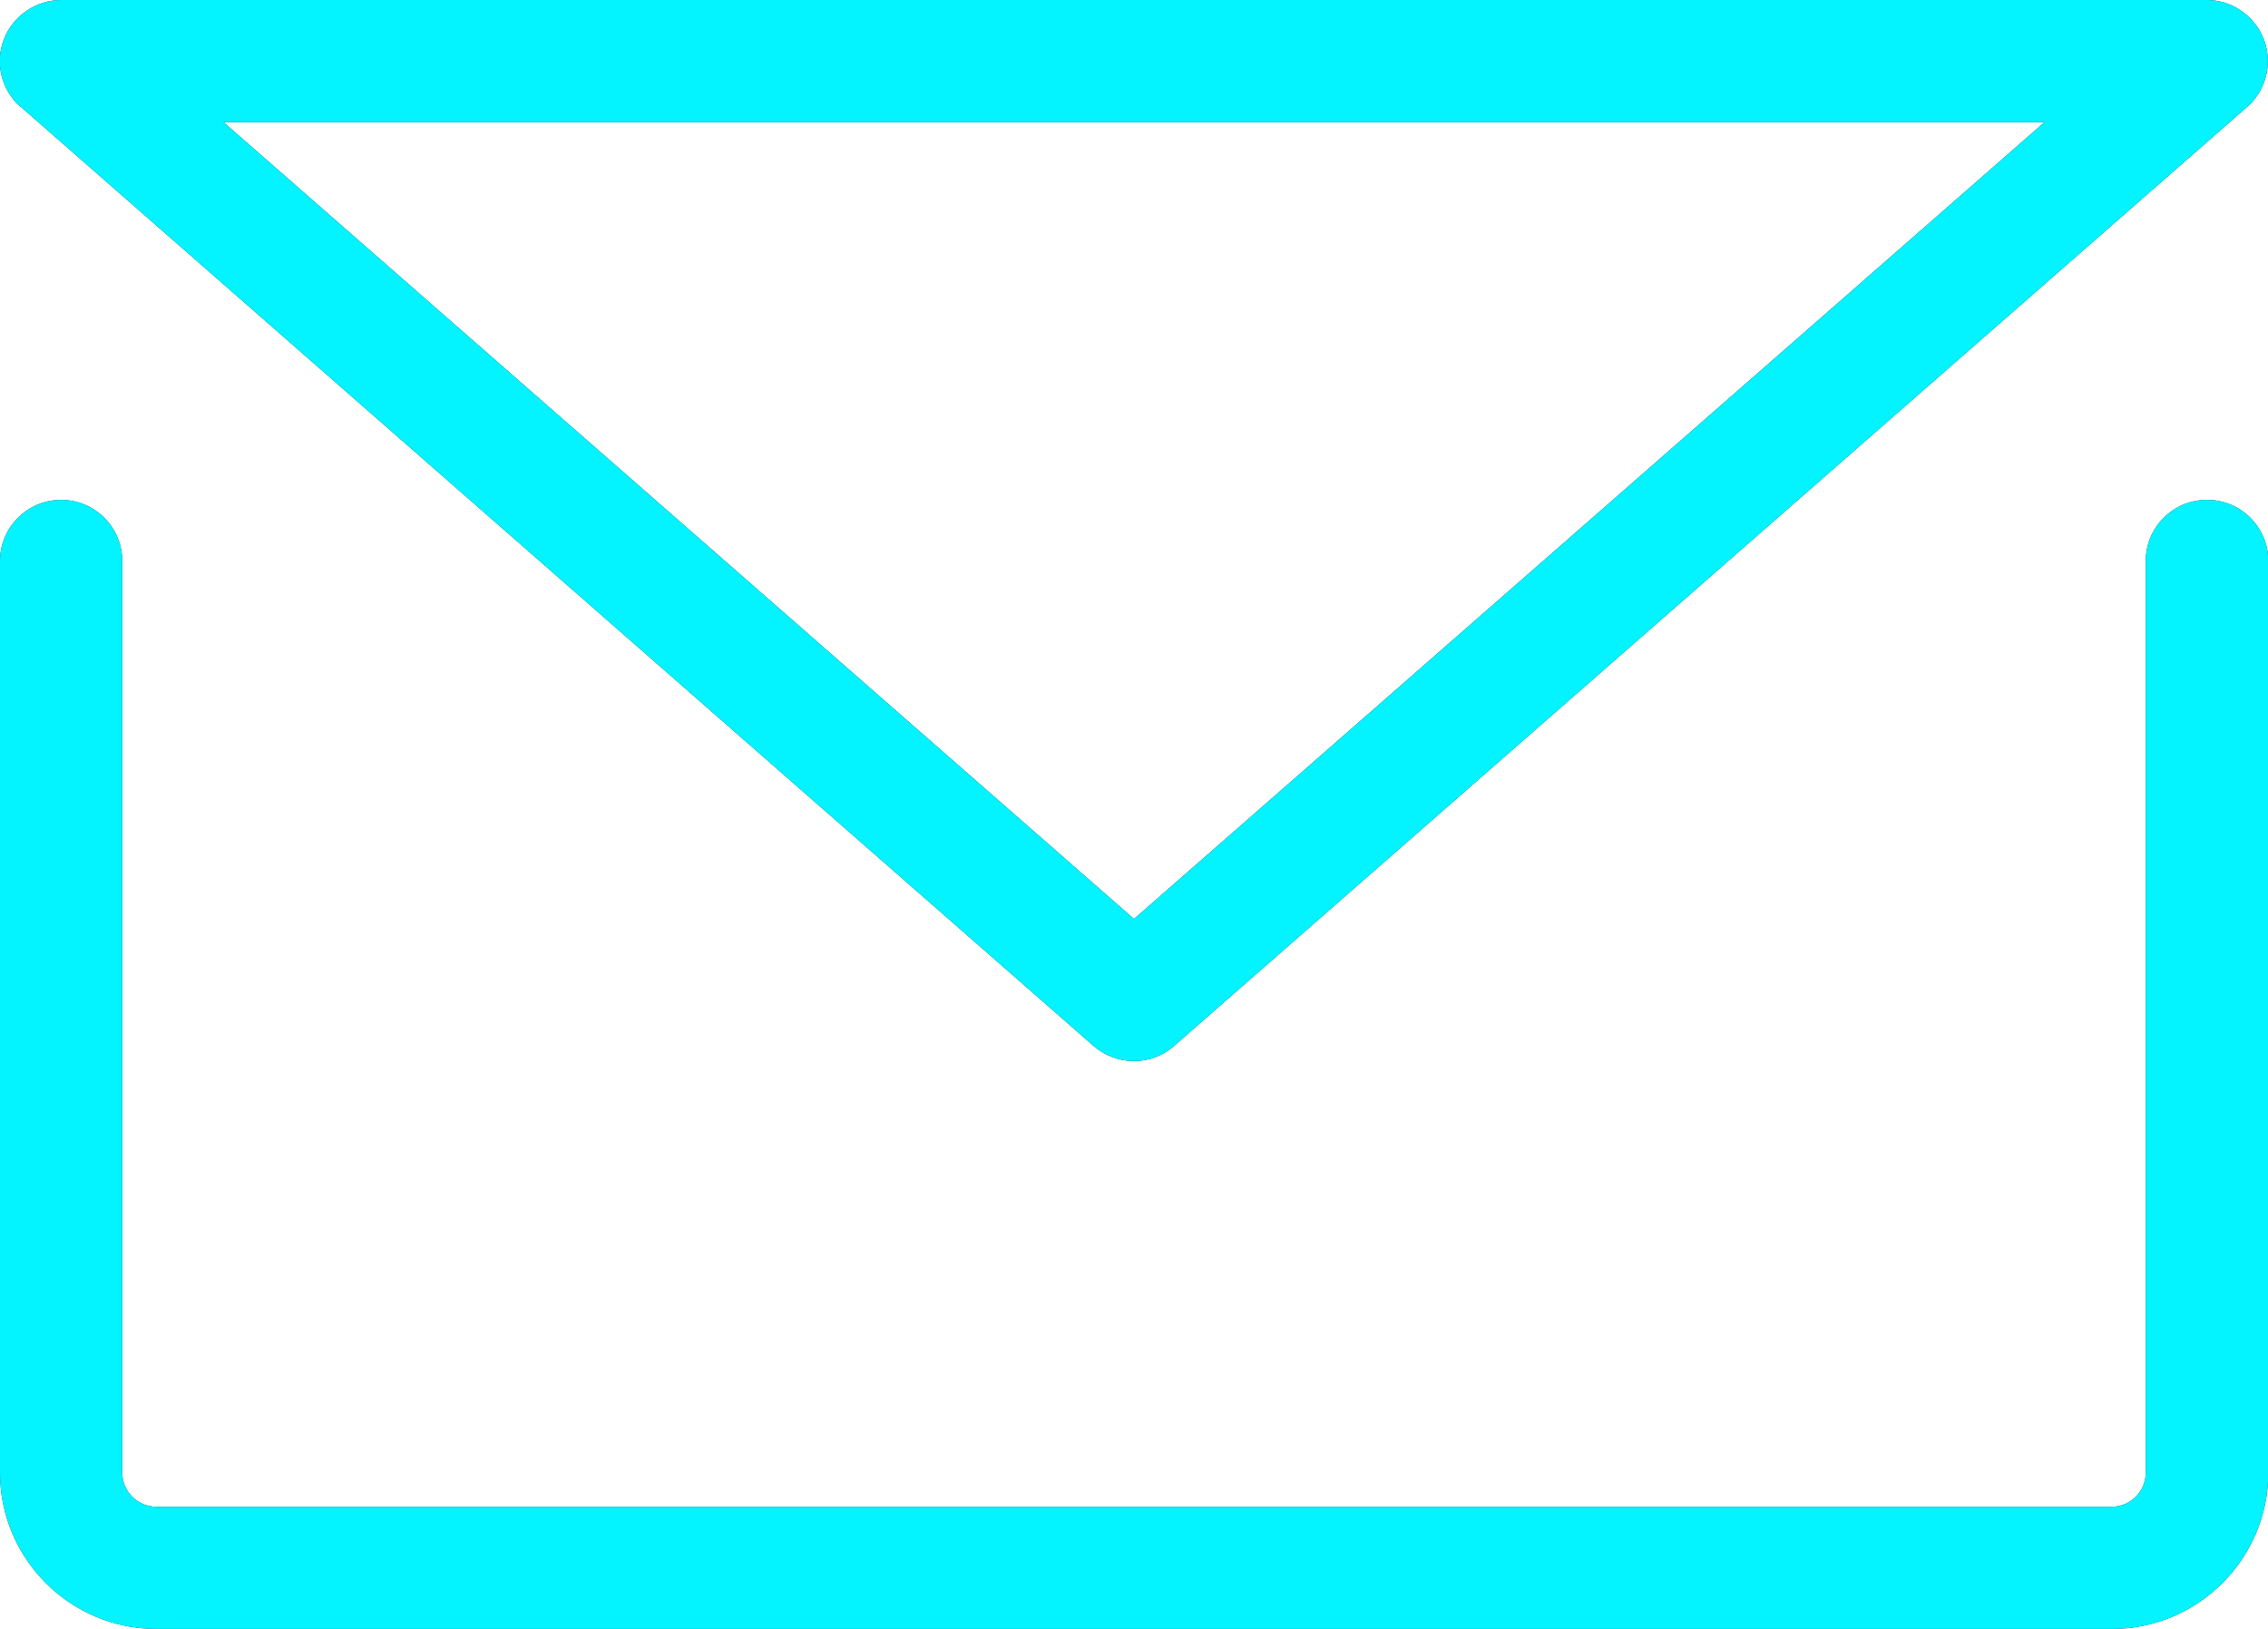
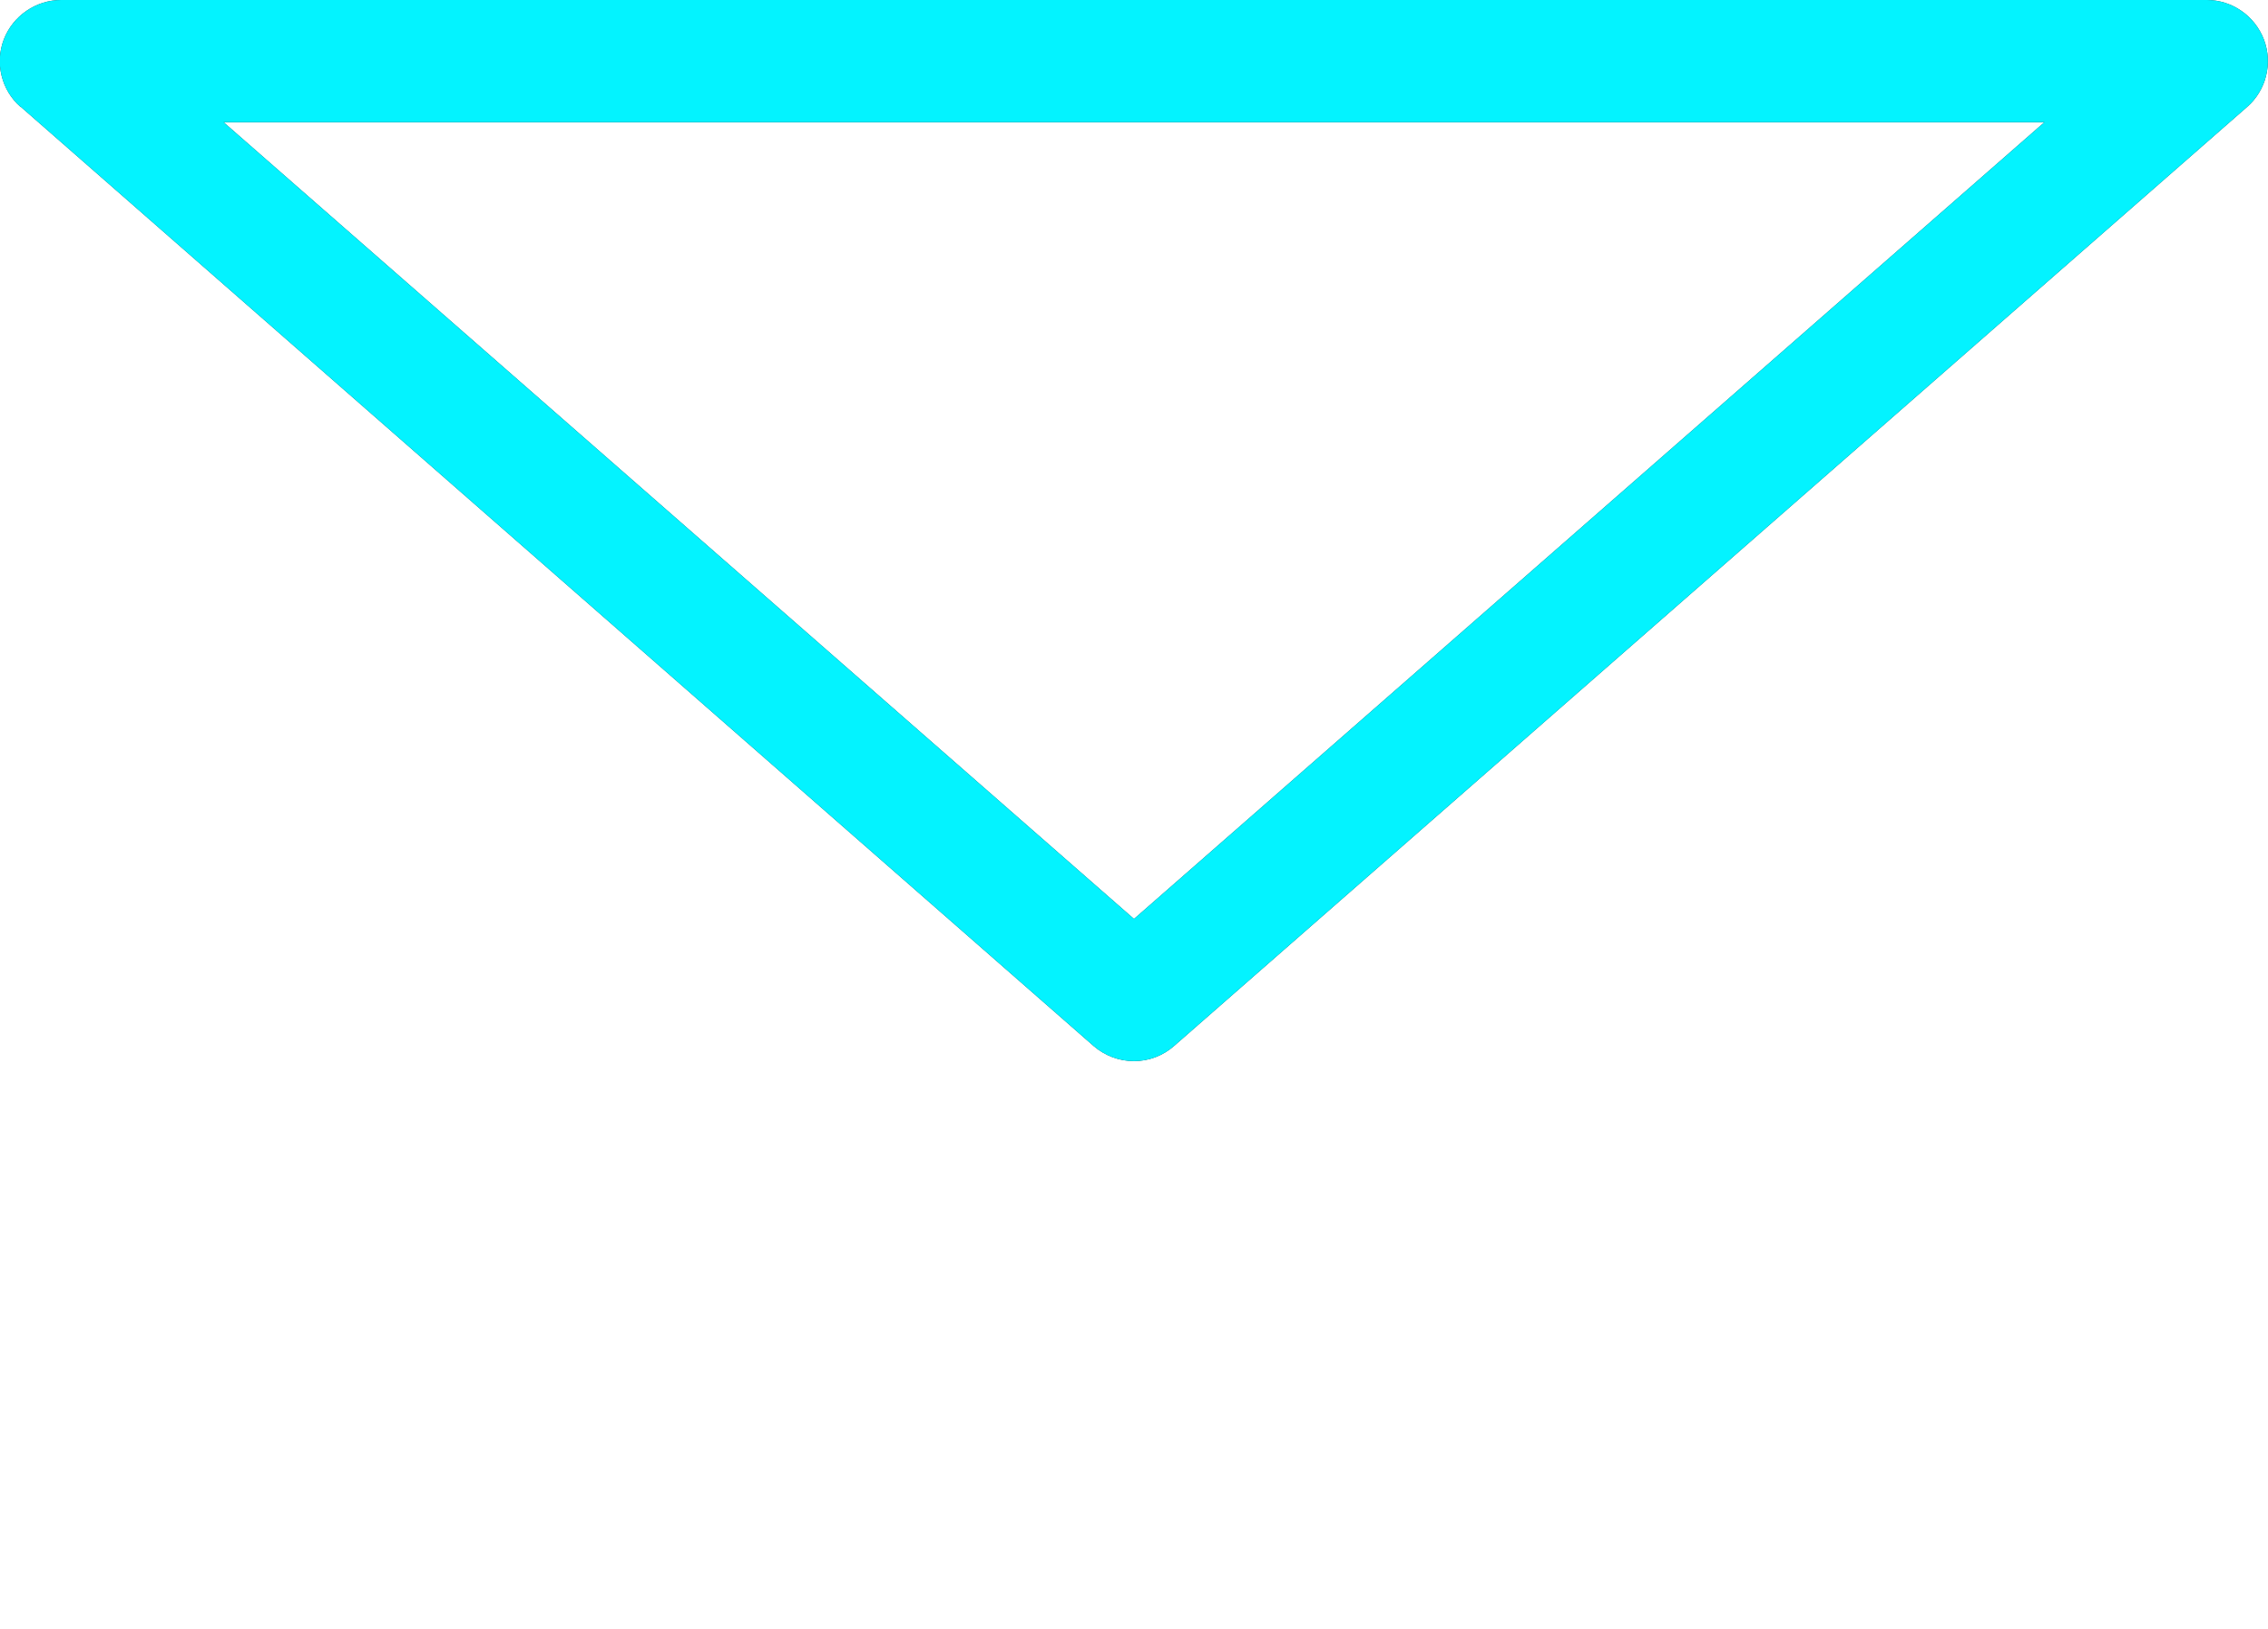
<svg xmlns="http://www.w3.org/2000/svg" id="Layer_2" viewBox="0 0 72.72 52.24">
  <defs>
    <style>.cls-1{fill:#03f3ff;}.cls-2{fill:#2a3240;}</style>
  </defs>
  <g id="Layer_1-2">
-     <path class="cls-2" d="M70.76,16.03c-1.08,0-1.96.88-1.96,1.96v29.24c0,.6-.49,1.09-1.09,1.09H5.01c-.6,0-1.09-.49-1.09-1.09v-29.24c0-1.08-.88-1.96-1.96-1.96s-1.96.88-1.96,1.96v29.24c0,2.76,2.25,5.01,5.01,5.01h62.71c2.76,0,5.01-2.25,5.01-5.01v-29.24c0-1.08-.88-1.96-1.96-1.96Z" />
    <path class="cls-2" d="M.67,3.43l34.4,30.12c.36.31.82.48,1.29.48s.93-.17,1.29-.49L72.05,3.43c.61-.53.83-1.4.54-2.16-.29-.76-1.02-1.27-1.83-1.27H1.96C1.15,0,.41.51.12,1.27c-.29.76-.07,1.63.54,2.16ZM65.55,3.92l-29.19,25.55L7.17,3.92h58.38Z" />
-     <path class="cls-1" d="M70.76,16.03c-1.08,0-1.96.88-1.96,1.96v29.24c0,.6-.49,1.09-1.09,1.09H5.01c-.6,0-1.09-.49-1.09-1.09v-29.24c0-1.08-.88-1.96-1.96-1.96s-1.96.88-1.96,1.96v29.24c0,2.76,2.25,5.01,5.01,5.01h62.71c2.76,0,5.01-2.25,5.01-5.01v-29.24c0-1.08-.88-1.96-1.96-1.96Z" />
    <path class="cls-1" d="M.67,3.43l34.4,30.12c.36.31.82.48,1.29.48s.93-.17,1.29-.49L72.05,3.43c.61-.53.83-1.4.54-2.16-.29-.76-1.02-1.27-1.83-1.27H1.96C1.15,0,.41.51.12,1.27c-.29.76-.07,1.63.54,2.16ZM65.55,3.92l-29.19,25.55L7.17,3.92h58.38Z" />
  </g>
</svg>